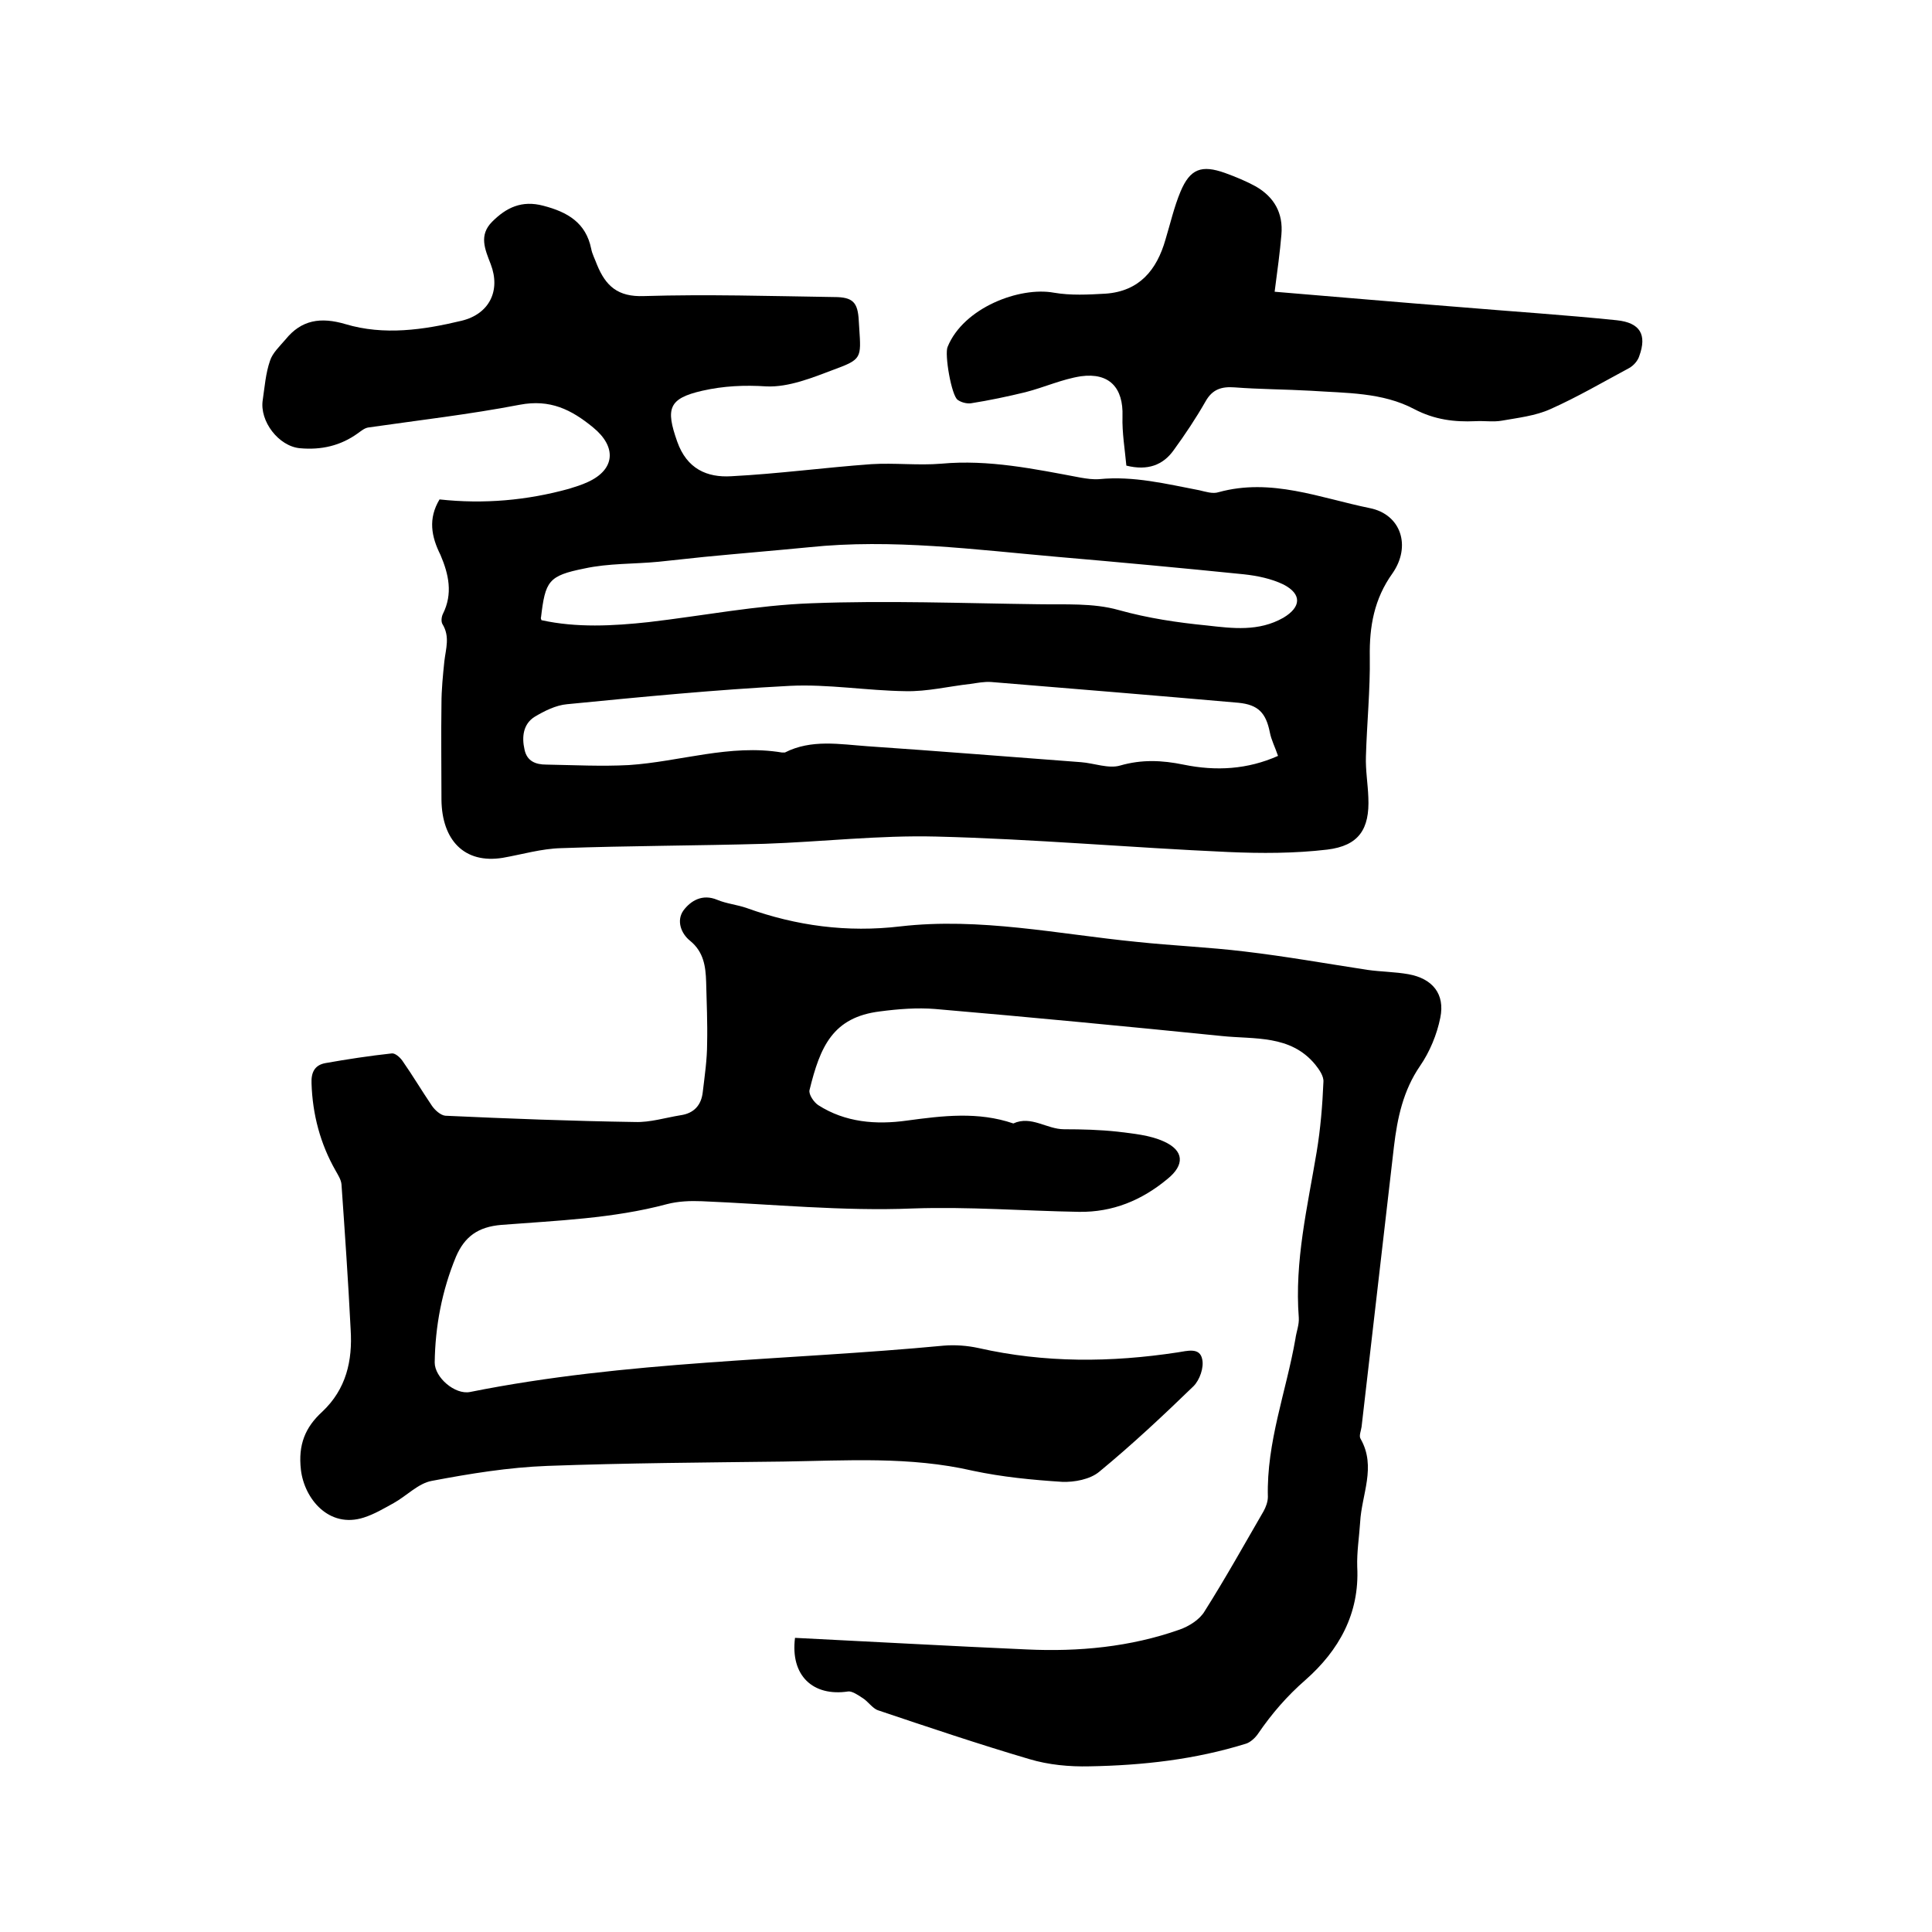
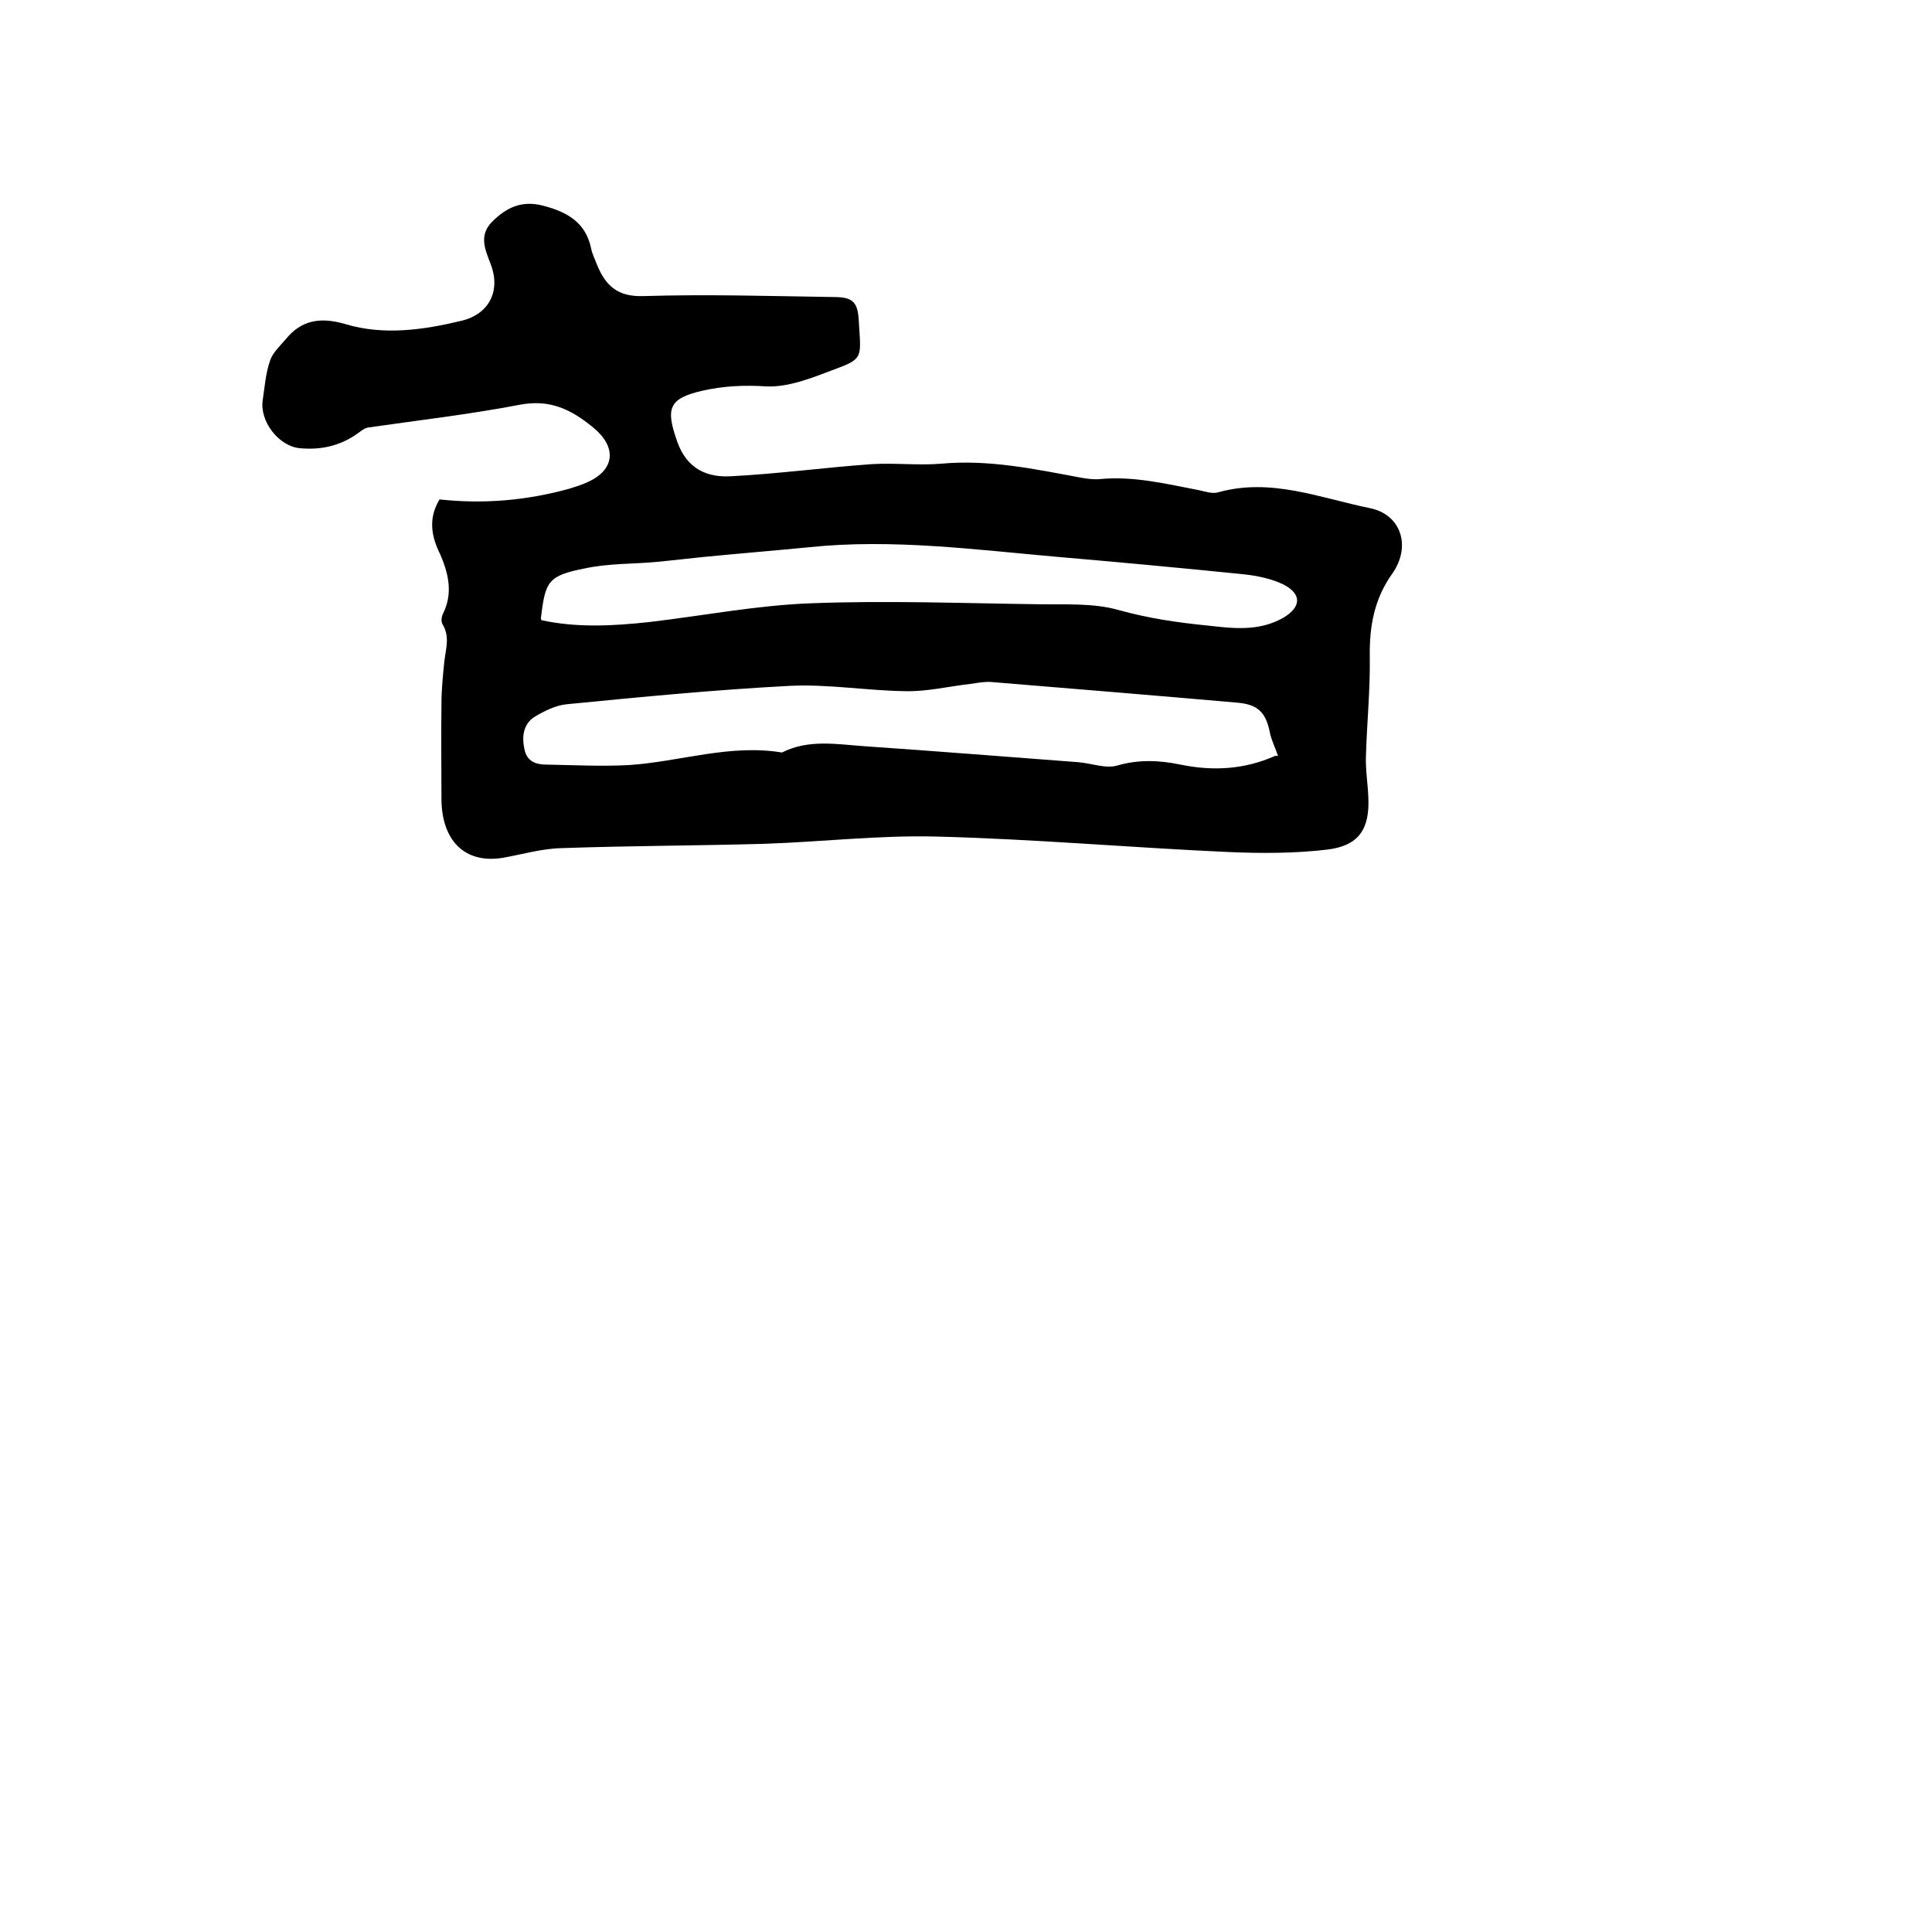
<svg xmlns="http://www.w3.org/2000/svg" enable-background="new 0 0 400 400" viewBox="0 0 400 400">
-   <path d="m164.6 339.1c16.2.8 32.1 1.7 48 2.4 10.7.5 21.4-.5 31.6-4.1 2-.7 4.2-2.1 5.2-3.8 4.3-6.8 8.2-13.8 12.2-20.7.5-.9.9-2 .9-3-.3-11.3 3.8-21.8 5.7-32.7.2-1.5.8-2.9.7-4.4-.9-11.7 1.8-22.9 3.7-34.3.8-4.8 1.2-9.7 1.4-14.5.1-1.2-.9-2.6-1.7-3.6-5.1-6.2-12.6-5.2-19.3-5.9-19.8-2-39.6-3.9-59.4-5.6-3.7-.3-7.6 0-11.4.5-9.8 1.2-12.4 7.3-14.6 16.3-.2.9.9 2.5 1.8 3.1 5.6 3.6 12 4.1 18.4 3.2 7.4-1 14.7-1.9 22 .6 3.7-1.7 6.9 1.2 10.5 1.2 3.7 0 7.4.1 11.1.5 3.2.4 6.6.7 9.5 2 4.3 1.9 4.4 4.9.8 7.8-5.3 4.4-11.3 6.9-18.3 6.8-11.5-.2-22.9-1.1-34.4-.7-14.5.6-29.2-.9-43.7-1.5-2.4-.1-4.9 0-7.2.6-11.2 3-22.8 3.4-34.3 4.3-4.8.4-7.6 2.4-9.4 6.6-2.9 7-4.3 14.4-4.4 21.9 0 3.1 4.2 6.7 7.3 6.1 32.4-6.5 65.4-6.5 98.1-9.6 2.4-.2 4.9 0 7.2.5 13.7 3.1 27.4 3 41.2.9 2-.3 4.6-1.1 5.1 1.4.4 1.7-.5 4.3-1.8 5.6-6.3 6.1-12.7 12.1-19.5 17.7-1.9 1.6-5.2 2.2-7.7 2.1-6.2-.4-12.4-1-18.5-2.3-13-3-26.1-2.1-39.2-1.9-16.3.2-32.6.3-48.9.9-8 .3-16 1.6-23.9 3.1-2.8.5-5.2 3.1-7.9 4.6-2 1.1-4 2.3-6.2 3-7.2 2.3-12.3-3.9-13-9.9-.6-5.2.9-8.8 4.4-12 5-4.7 6.3-10.6 5.9-17-.5-10-1.2-20.1-1.9-30.1-.1-1-.7-1.9-1.2-2.8-3.2-5.6-4.8-11.7-5-18.1-.1-2.2.6-3.8 2.9-4.2 4.5-.8 9.1-1.5 13.7-2 .7-.1 1.7.8 2.2 1.5 2.1 3 4 6.2 6.1 9.3.6.9 1.8 2 2.8 2.1 13.1.6 26.2 1.1 39.3 1.3 3.1.1 6.3-.9 9.4-1.4 2.8-.4 4.3-2.1 4.6-4.8.4-3.4.9-6.7.9-10.1.1-4.2-.1-8.5-.2-12.7-.1-3.2-.5-6.2-3.3-8.5-1.9-1.5-2.9-4.2-1.4-6.3 1.5-2 3.9-3.5 7-2.2 1.9.8 4.1 1 6.1 1.7 10.3 3.7 20.8 5.1 31.8 3.8 16.5-1.9 32.7 1.6 48.9 3.2 7.5.8 15 1.1 22.4 2 8.5 1 16.9 2.5 25.4 3.8 2.8.4 5.7.4 8.5.9 5 .9 7.6 4.1 6.6 9-.7 3.5-2.2 7.1-4.2 10-3.5 5.1-4.7 10.8-5.4 16.7-2.2 19.3-4.5 38.7-6.7 58-.1.8-.6 1.9-.2 2.5 3.3 5.8.2 11.5-.1 17.3-.2 3.1-.7 6.1-.6 9.2.5 9.7-3.8 17.3-10.7 23.4-3.8 3.3-7 7-9.8 11.1-.6.9-1.6 1.8-2.5 2.1-10.6 3.3-21.4 4.5-32.4 4.7-4.2.1-8.5-.3-12.5-1.5-10.5-3.1-20.9-6.6-31.3-10.1-1.2-.4-2.1-1.9-3.3-2.6-.9-.6-2.1-1.4-2.9-1.3-7.3 1.1-12-3.3-11-11.1z" />
-   <path d="m91 103.4c9.2 1 18.1.2 26.8-2.2 1.3-.4 2.6-.8 3.9-1.4 5.7-2.6 6-7.3 1.1-11.3-4.5-3.7-8.9-5.9-15.2-4.7-10.4 2-20.9 3.2-31.3 4.7-.8.1-1.5.7-2.2 1.2-3.6 2.6-7.6 3.5-12 3.1s-8.4-5.6-7.7-10c.4-2.7.6-5.5 1.5-8.1.5-1.6 2-3 3.2-4.4 3.3-4.1 7.3-4.7 12.4-3.2 8 2.4 16.2 1.2 24.1-.7 5.7-1.4 8.1-6.2 6-11.7-1.2-3.1-2.5-6 .3-8.8 2.9-2.9 6.1-4.5 10.6-3.3 5 1.3 8.8 3.5 9.9 8.9.2 1.1.8 2.2 1.2 3.3 1.8 4.4 4.3 6.7 9.7 6.5 13.1-.4 26.2 0 39.4.2 3.9 0 4.9 1.1 5.1 4.9 0 .5.1 1.1.1 1.6.4 6.1.5 6.4-5.2 8.5-4.5 1.7-9.4 3.7-14 3.5-4.6-.3-8.9-.1-13.3.9-7 1.6-7.6 3.7-5.2 10.5 2 5.7 6.2 7.5 11.2 7.2 9.7-.5 19.3-1.8 29-2.5 4.8-.3 9.7.3 14.5-.1 9.8-.9 19.3 1.1 28.9 2.9 1.2.2 2.5.4 3.8.3 7.1-.7 13.9 1 20.7 2.3 1.3.3 2.8.8 4 .4 10.9-3 21 1.2 31.3 3.3 6.5 1.3 8.6 7.9 4.7 13.5-3.8 5.3-4.8 11-4.7 17.3.1 6.8-.6 13.7-.8 20.6-.1 2.8.4 5.7.5 8.5.3 6.6-2 10-8.5 10.8-6.8.8-13.7.8-20.5.5-20.2-.9-40.3-2.7-60.5-3.2-11.8-.3-23.7 1.1-35.5 1.5-14 .4-28.1.4-42.1.9-4.1.1-8.1 1.3-12.1 2-8 1.3-12.6-3.7-12.7-12 0-6.6-.1-13.3 0-19.9 0-2.9.3-5.9.6-8.8.3-2.6 1.2-5.1-.4-7.7-.3-.5-.2-1.5.1-2.1 2.1-4.2 1.2-8.2-.5-12.2-1.9-3.8-2.6-7.5-.2-11.5zm173.6 53.1c-.6-1.8-1.4-3.3-1.7-4.9-.8-4-2.4-5.7-6.5-6.1-17.1-1.5-34.1-2.9-51.2-4.3-1.4-.1-2.9.2-4.3.4-4.5.5-8.9 1.6-13.4 1.5-8-.1-16.1-1.5-24-1.1-15.4.8-30.8 2.3-46.1 3.8-2.3.2-4.7 1.4-6.7 2.6-2.4 1.5-2.7 4.2-2.1 6.8.5 2.4 2.3 3.1 4.5 3.1 5.7.1 11.4.4 17.1.1 10.6-.7 20.9-4.4 31.7-2.6h.6c5.5-2.8 11.4-1.7 17.1-1.3 14.7 1 29.5 2.2 44.2 3.3 2.7.2 5.7 1.4 8.1.7 4.5-1.3 8.7-1.1 13.1-.2 6.8 1.4 13.3 1 19.6-1.8zm-152.5-28.1c7.3 1.6 14.8 1.2 22.2.4 11.2-1.3 22.4-3.5 33.7-3.9 15.6-.6 31.3 0 46.9.2 5.6.1 11.4-.3 16.7 1.2 6.1 1.7 12.2 2.6 18.3 3.2 5.3.6 10.7 1.3 15.8-1.6 3.7-2.2 3.9-4.9 0-6.9-2.5-1.2-5.4-1.8-8.2-2.1-12.8-1.3-25.7-2.5-38.5-3.6-17.1-1.5-34.3-3.8-51.5-2-7.2.7-14.5 1.3-21.7 2-3.1.3-6.3.7-9.4 1-5.1.5-10.4.3-15.4 1.4-7.5 1.5-8.1 2.6-9 10.2-.1 0 0 .1.1.5z" />
-   <path d="m263.9 60.4c13.2 1.1 25.9 2.2 38.6 3.2 10.7.9 21.5 1.6 32.2 2.7 4.9.5 6.3 3 4.7 7.4-.3 1-1.2 2-2.1 2.5-5.4 2.9-10.7 6-16.3 8.5-3.1 1.4-6.7 1.8-10.1 2.4-1.7.3-3.6 0-5.4.1-4.4.2-8.5-.3-12.7-2.5-6.6-3.5-14.1-3.3-21.4-3.8-5.3-.3-10.6-.3-15.8-.7-2.7-.2-4.6.4-6 2.9-2 3.5-4.2 6.8-6.6 10.1-2.2 3.1-5.4 4.3-9.8 3.2-.3-3.3-.9-6.8-.8-10.2.2-5.9-2.7-9.1-8.6-8.3-3.9.6-7.6 2.3-11.5 3.3-3.7.9-7.5 1.7-11.3 2.3-.9.1-2-.2-2.7-.7-1.3-.8-2.8-9.5-2.1-11 3.3-8.1 14.9-12.5 22-11.2 3.5.6 7.1.4 10.7.2 7-.5 10.6-4.9 12.4-11.2 1-3.3 1.8-6.8 3.1-9.9 2-4.8 4.4-5.6 9.2-3.9 2.2.8 4.4 1.7 6.4 2.8 3.8 2.2 5.7 5.5 5.3 10-.3 3.6-.8 7.2-1.4 11.8z" />
+   <path d="m91 103.4c9.2 1 18.1.2 26.8-2.2 1.3-.4 2.6-.8 3.9-1.4 5.7-2.6 6-7.3 1.1-11.3-4.5-3.7-8.9-5.9-15.2-4.7-10.4 2-20.9 3.2-31.3 4.7-.8.1-1.5.7-2.2 1.2-3.6 2.6-7.6 3.5-12 3.1s-8.4-5.6-7.7-10c.4-2.7.6-5.5 1.5-8.1.5-1.6 2-3 3.2-4.4 3.3-4.1 7.3-4.7 12.4-3.2 8 2.4 16.2 1.2 24.1-.7 5.7-1.4 8.1-6.2 6-11.7-1.2-3.1-2.5-6 .3-8.8 2.9-2.9 6.1-4.5 10.6-3.3 5 1.3 8.8 3.5 9.9 8.9.2 1.1.8 2.2 1.2 3.3 1.8 4.4 4.3 6.7 9.7 6.5 13.1-.4 26.2 0 39.4.2 3.9 0 4.9 1.1 5.1 4.9 0 .5.1 1.1.1 1.6.4 6.1.5 6.4-5.2 8.5-4.5 1.7-9.4 3.7-14 3.5-4.6-.3-8.9-.1-13.3.9-7 1.6-7.6 3.7-5.2 10.5 2 5.7 6.2 7.5 11.2 7.2 9.7-.5 19.3-1.8 29-2.5 4.8-.3 9.7.3 14.5-.1 9.8-.9 19.3 1.1 28.9 2.9 1.2.2 2.5.4 3.8.3 7.1-.7 13.9 1 20.7 2.3 1.3.3 2.8.8 4 .4 10.9-3 21 1.2 31.3 3.3 6.5 1.3 8.6 7.9 4.7 13.5-3.8 5.3-4.8 11-4.7 17.3.1 6.8-.6 13.7-.8 20.6-.1 2.8.4 5.7.5 8.5.3 6.6-2 10-8.5 10.8-6.8.8-13.7.8-20.5.5-20.2-.9-40.3-2.7-60.5-3.2-11.8-.3-23.7 1.1-35.5 1.5-14 .4-28.1.4-42.1.9-4.1.1-8.1 1.3-12.1 2-8 1.3-12.6-3.7-12.7-12 0-6.6-.1-13.3 0-19.9 0-2.9.3-5.9.6-8.8.3-2.6 1.2-5.1-.4-7.7-.3-.5-.2-1.5.1-2.1 2.1-4.2 1.2-8.2-.5-12.2-1.9-3.8-2.6-7.5-.2-11.5zm173.6 53.1c-.6-1.8-1.4-3.3-1.7-4.9-.8-4-2.4-5.7-6.5-6.1-17.1-1.5-34.1-2.9-51.2-4.3-1.4-.1-2.9.2-4.3.4-4.5.5-8.9 1.6-13.4 1.5-8-.1-16.1-1.5-24-1.1-15.4.8-30.8 2.3-46.1 3.8-2.3.2-4.7 1.4-6.7 2.6-2.4 1.5-2.7 4.2-2.1 6.8.5 2.4 2.3 3.1 4.5 3.1 5.7.1 11.4.4 17.1.1 10.6-.7 20.9-4.4 31.7-2.6c5.5-2.8 11.4-1.7 17.1-1.3 14.7 1 29.5 2.2 44.2 3.3 2.7.2 5.7 1.4 8.1.7 4.5-1.3 8.7-1.1 13.1-.2 6.8 1.4 13.3 1 19.6-1.8zm-152.5-28.1c7.3 1.6 14.8 1.2 22.2.4 11.2-1.3 22.4-3.5 33.7-3.9 15.6-.6 31.3 0 46.9.2 5.6.1 11.4-.3 16.7 1.2 6.1 1.7 12.2 2.6 18.3 3.2 5.3.6 10.7 1.3 15.8-1.6 3.7-2.2 3.9-4.9 0-6.9-2.5-1.2-5.4-1.8-8.2-2.1-12.8-1.3-25.7-2.5-38.5-3.6-17.1-1.5-34.3-3.8-51.5-2-7.2.7-14.5 1.3-21.7 2-3.1.3-6.3.7-9.4 1-5.1.5-10.4.3-15.4 1.4-7.5 1.5-8.1 2.6-9 10.2-.1 0 0 .1.1.5z" />
</svg>